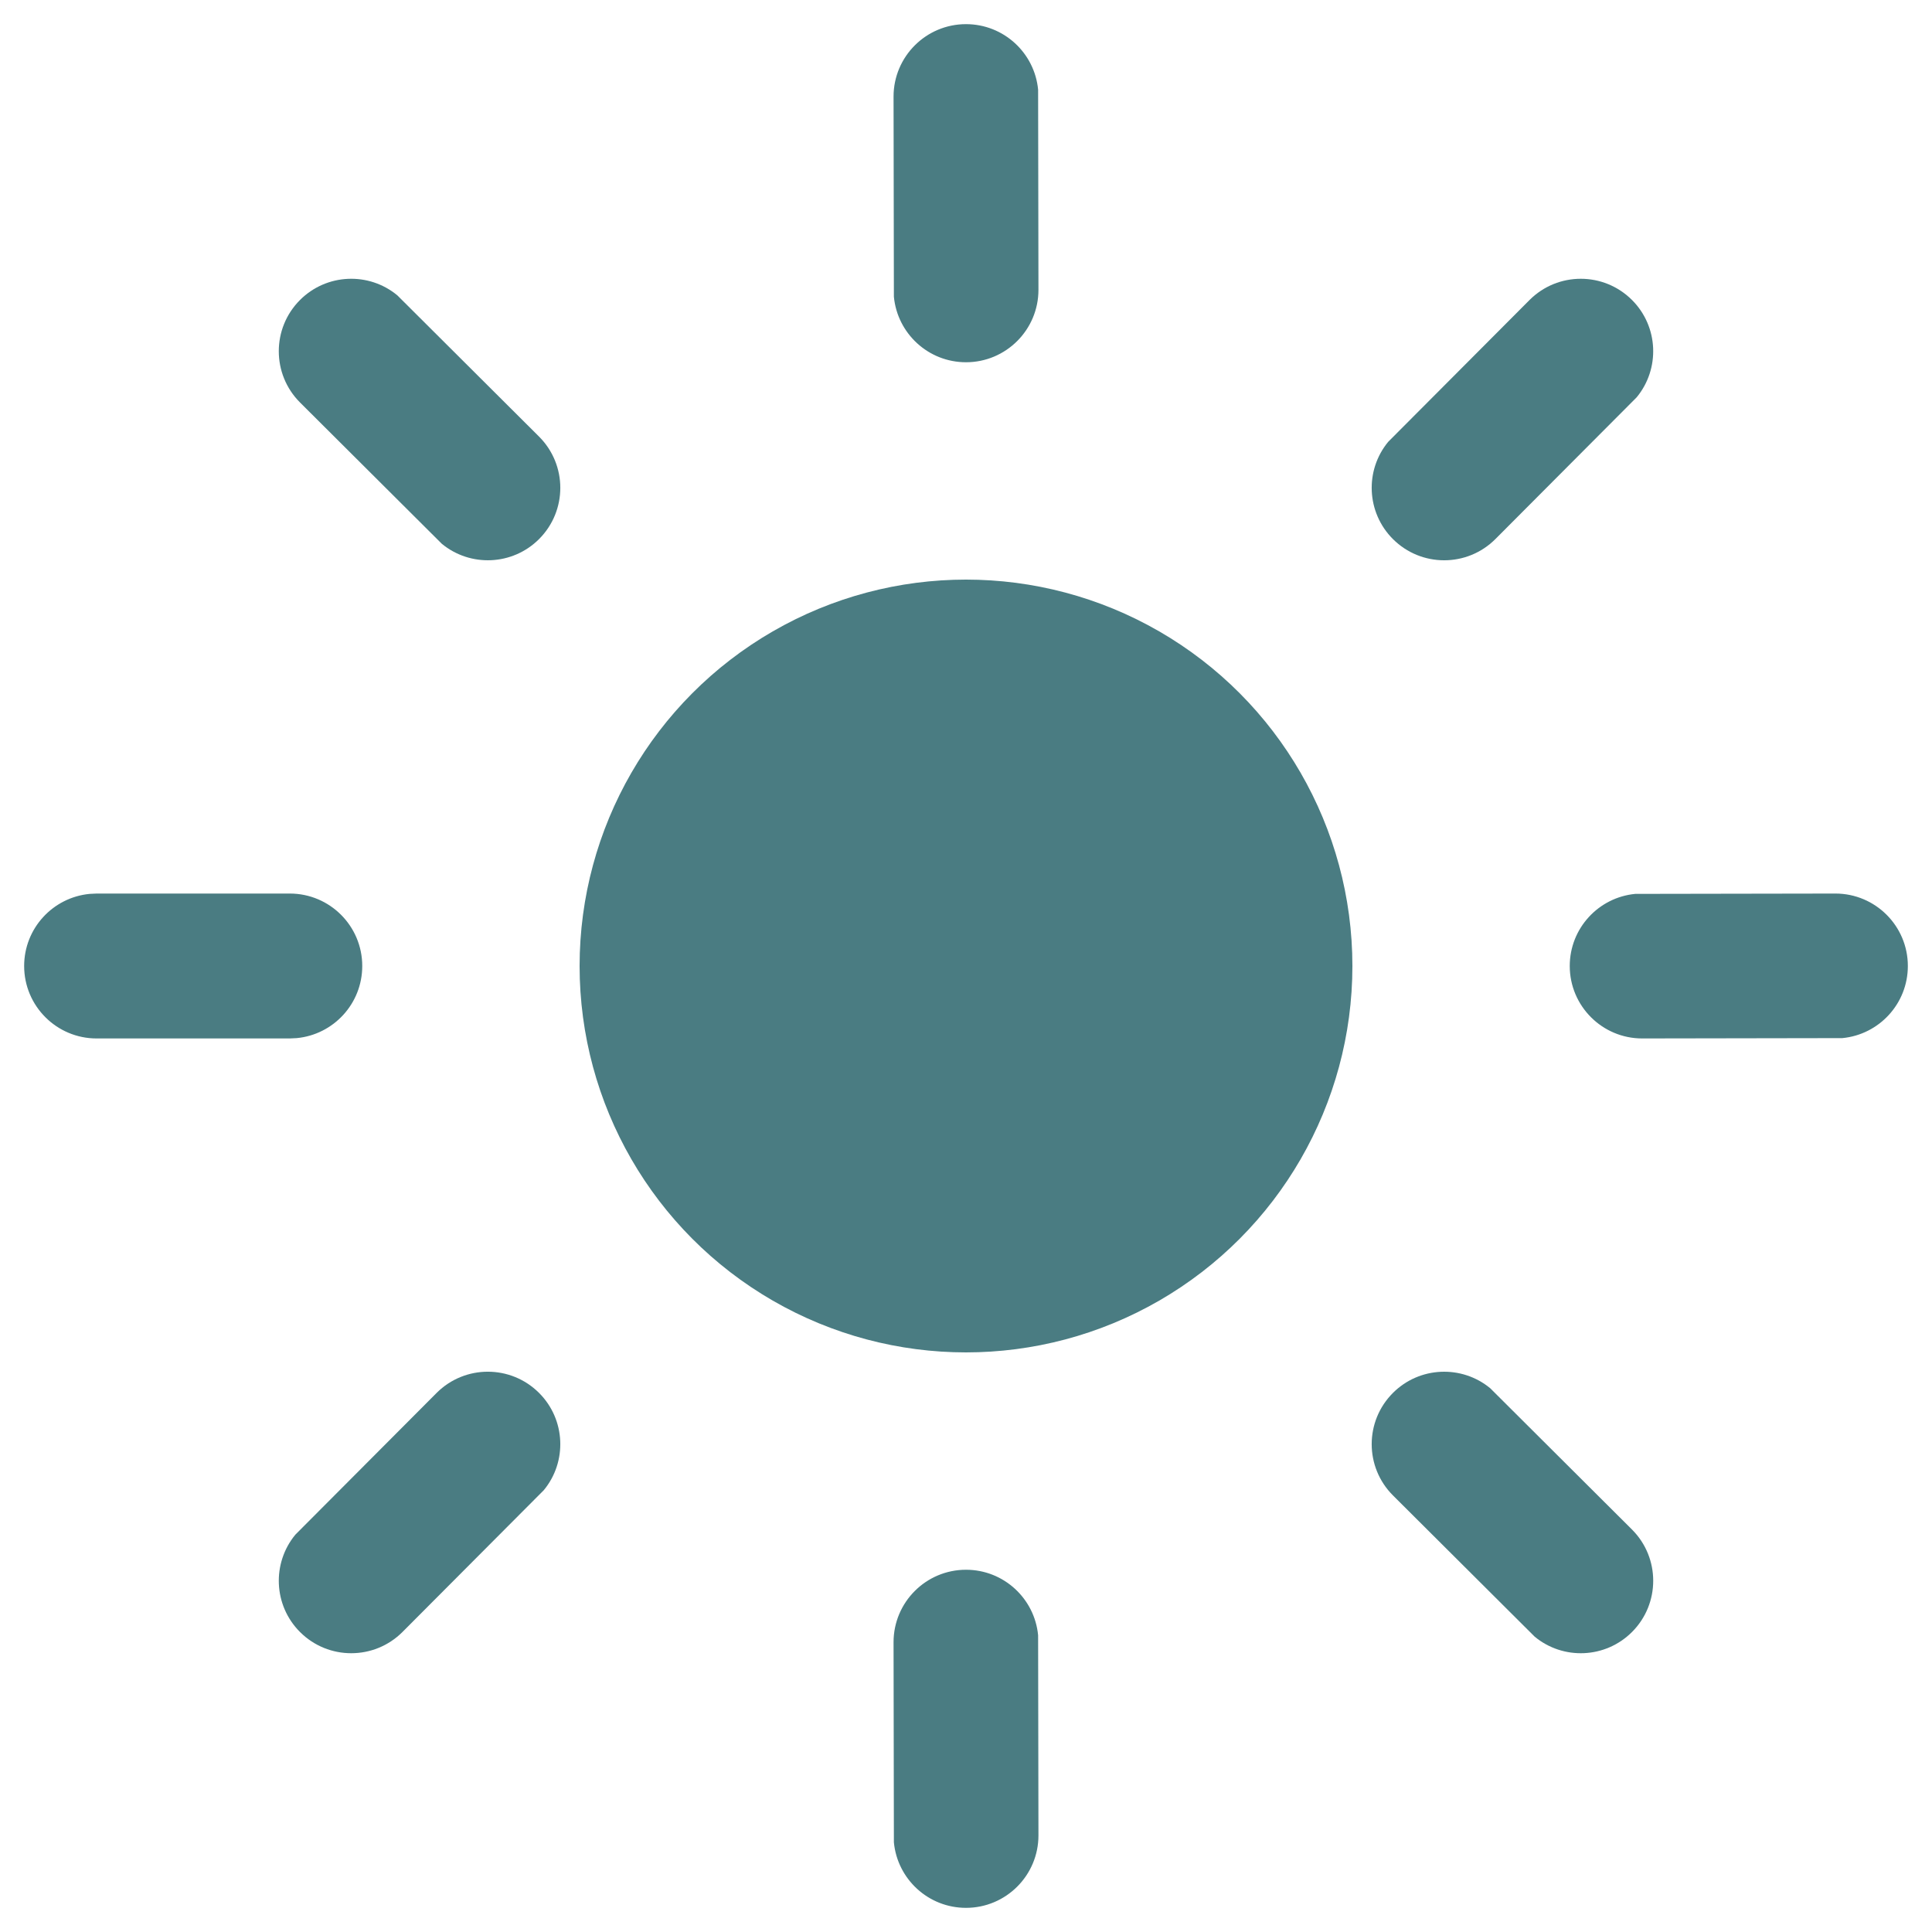
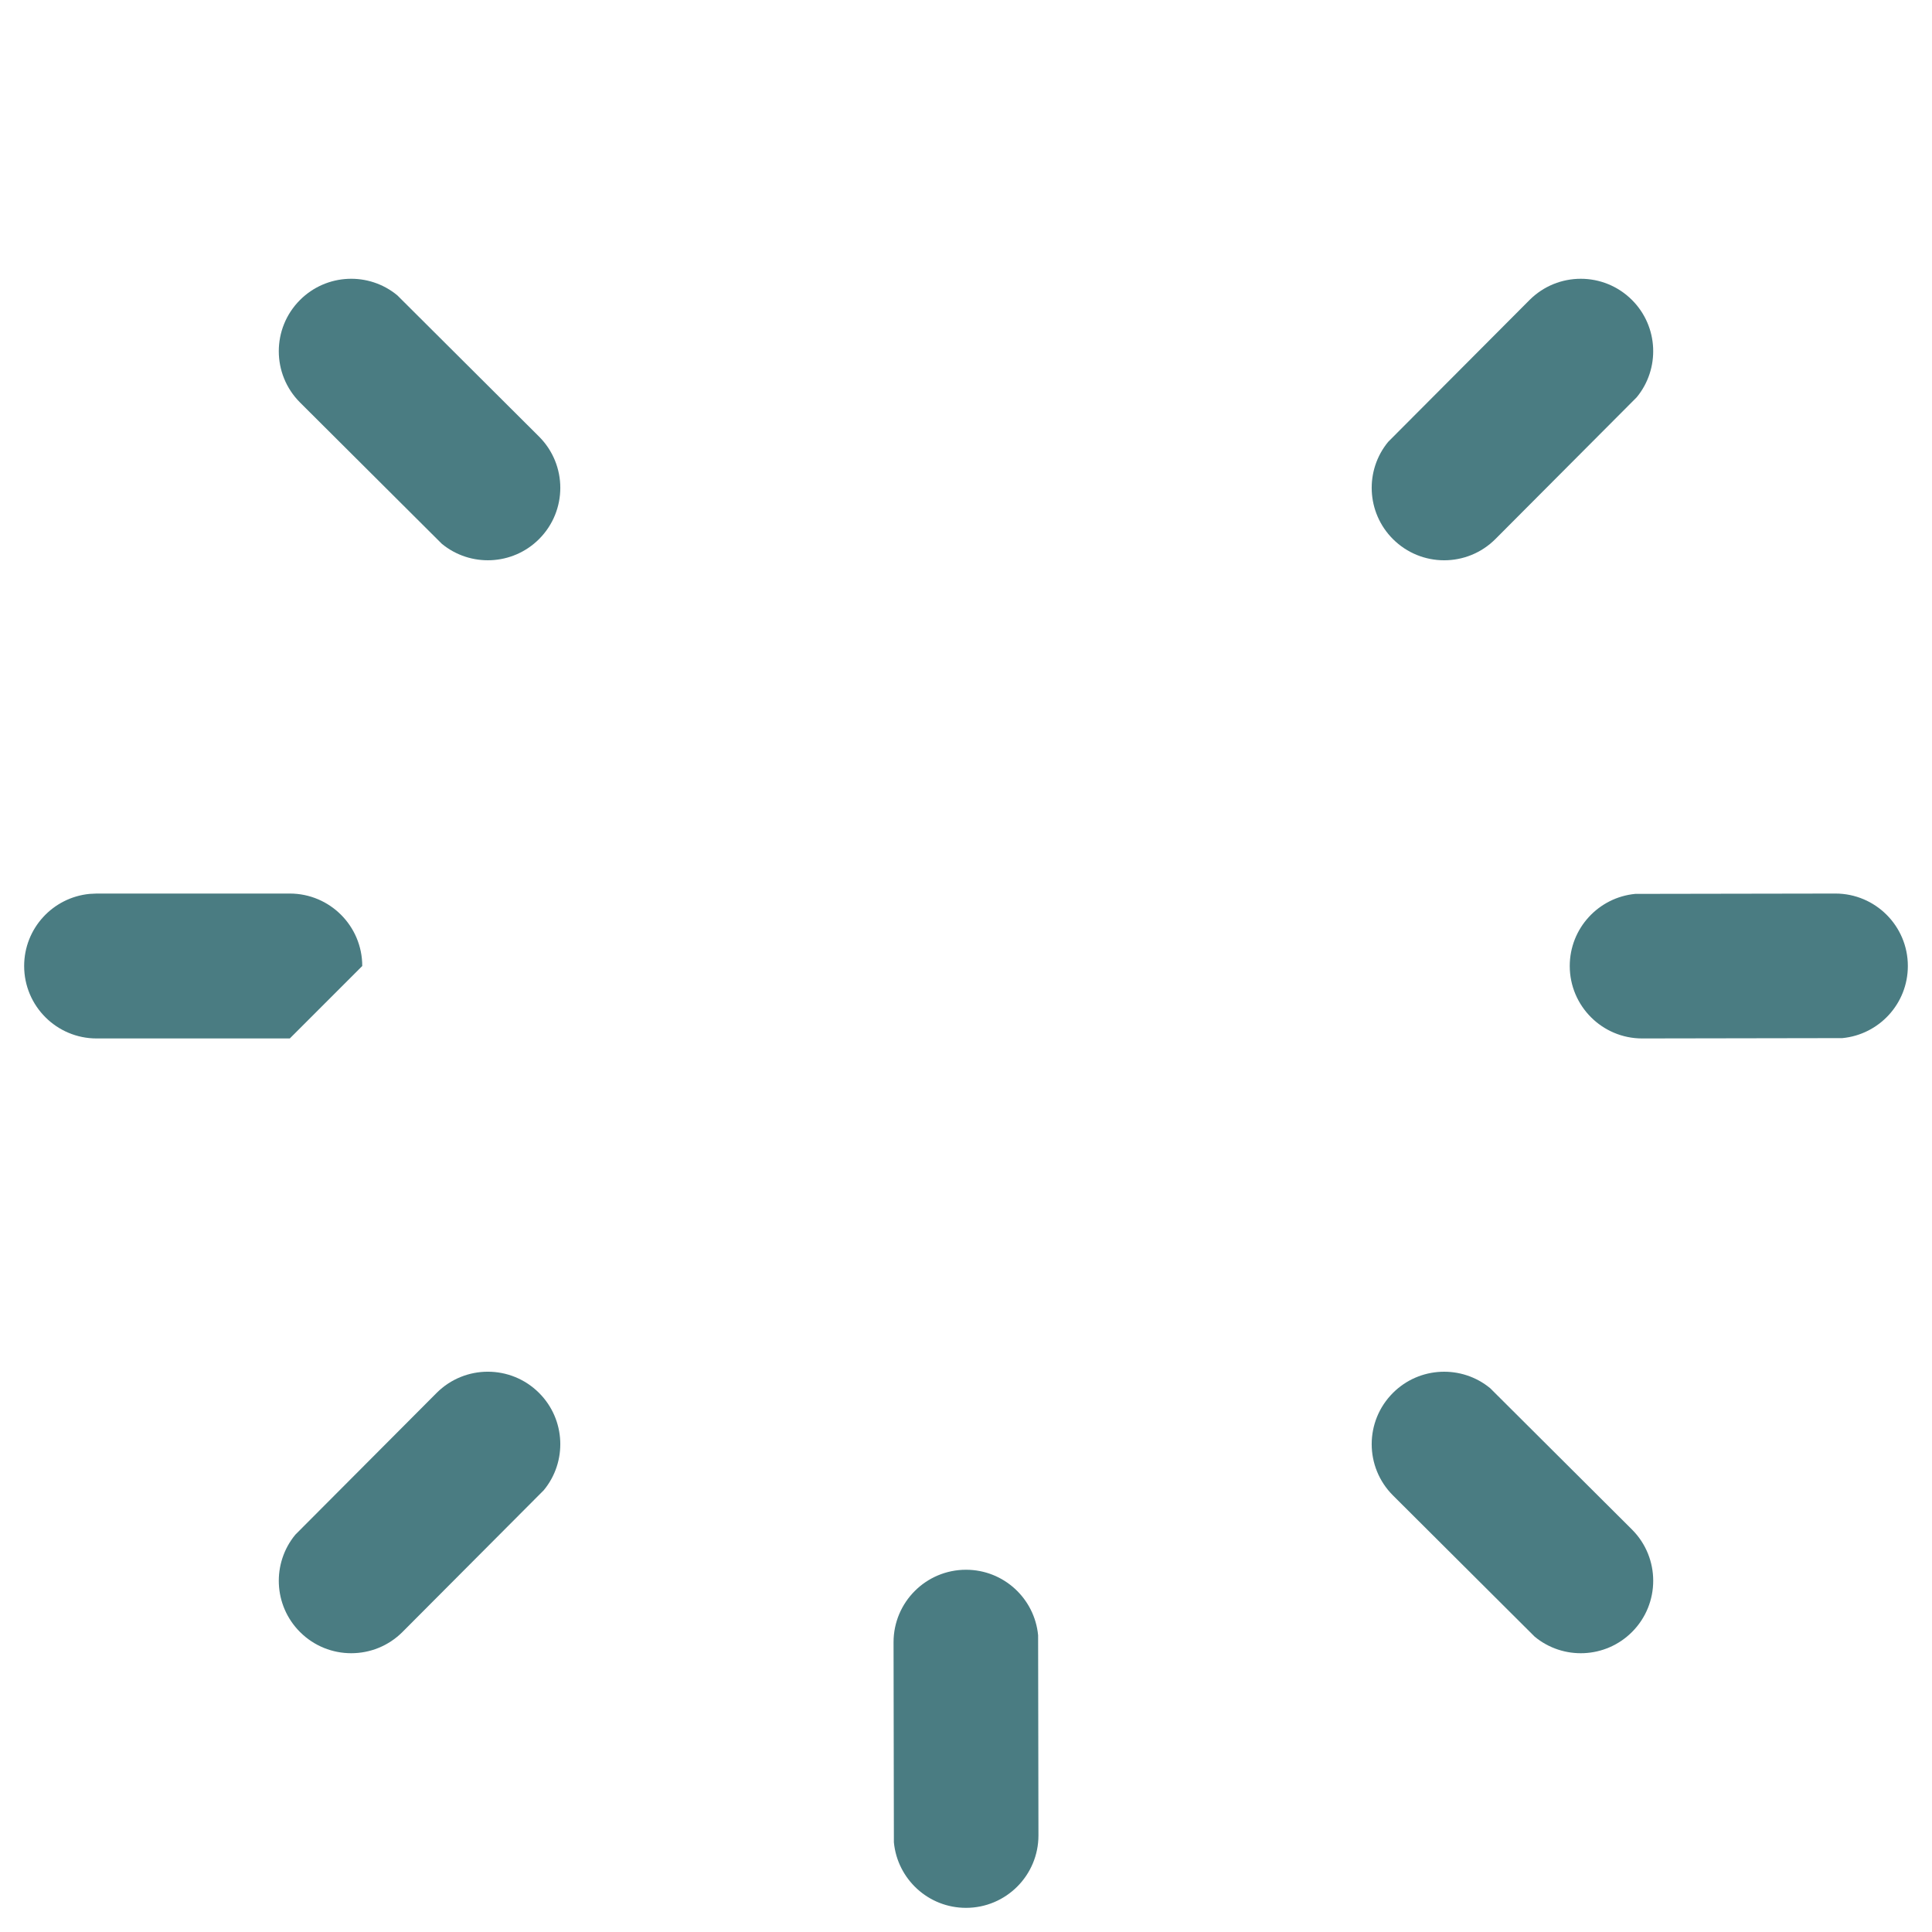
<svg xmlns="http://www.w3.org/2000/svg" viewBox="0 0 40 40" version="1.1">
  <title>Sun Icon</title>
  <g id="sun" stroke="none" stroke-width="1" fill="none" fill-rule="evenodd">
-     <circle id="Oval" fill="#4A7C82" cx="20" cy="20" r="8" />
-     <path d="M20,0.5 C20.78,0.5 21.42,1.095 21.493,1.856 L21.5,6 C21.5,6.828 20.828,7.5 20,7.5 C19.22,7.5 18.58,6.905 18.507,6.144 L18.5,2 C18.5,1.172 19.172,0.5 20,0.5 Z" id="Path" fill="#4A7C82" fill-rule="nonzero" />
    <path d="M20,32.5 C20.78,32.5 21.42,33.095 21.493,33.856 L21.5,38 C21.5,38.828 20.828,39.5 20,39.5 C19.22,39.5 18.58,38.905 18.507,38.144 L18.5,34 C18.5,33.172 19.172,32.5 20,32.5 Z" id="Path" fill="#4A7C82" fill-rule="nonzero" />
    <path d="M8.686,5.186 C9.466,5.186 10.107,5.781 10.179,6.542 L10.186,10.686 C10.186,11.515 9.515,12.186 8.686,12.186 C7.907,12.186 7.266,11.591 7.193,10.831 L7.186,6.686 C7.186,5.858 7.858,5.186 8.686,5.186 Z" id="Path" fill="#4A7C82" fill-rule="nonzero" transform="translate(8.686, 8.686) rotate(-45) translate(-8.686, -8.686) " />
    <path d="M31.314,27.814 C32.093,27.814 32.734,28.409 32.807,29.169 L32.814,33.314 C32.814,34.142 32.142,34.814 31.314,34.814 C30.534,34.814 29.893,34.219 29.821,33.458 L29.814,29.314 C29.814,28.485 30.485,27.814 31.314,27.814 Z" id="Path" fill="#4A7C82" fill-rule="nonzero" transform="translate(31.314, 31.314) rotate(-45) translate(-31.314, -31.314) " />
    <path d="M31.314,5.186 C32.093,5.186 32.734,5.781 32.807,6.542 L32.814,10.686 C32.814,11.515 32.142,12.186 31.314,12.186 C30.534,12.186 29.893,11.591 29.821,10.831 L29.814,6.686 C29.814,5.858 30.485,5.186 31.314,5.186 Z" id="Path" fill="#4A7C82" fill-rule="nonzero" transform="translate(31.314, 8.686) rotate(45) translate(-31.314, -8.686) " />
    <path d="M8.686,27.814 C9.466,27.814 10.107,28.409 10.179,29.169 L10.186,33.314 C10.186,34.142 9.515,34.814 8.686,34.814 C7.907,34.814 7.266,34.219 7.193,33.458 L7.186,29.314 C7.186,28.485 7.858,27.814 8.686,27.814 Z" id="Path" fill="#4A7C82" fill-rule="nonzero" transform="translate(8.686, 31.314) rotate(45) translate(-8.686, -31.314) " />
    <path d="M36,16.5 C36.78,16.5 37.42,17.095 37.493,17.856 L37.5,22 C37.5,22.828 36.828,23.5 36,23.5 C35.22,23.5 34.58,22.905 34.507,22.144 L34.5,18 C34.5,17.172 35.172,16.5 36,16.5 Z" id="Path" fill="#4A7C82" fill-rule="nonzero" transform="translate(36, 20) rotate(90) translate(-36, -20) " />
-     <path d="M4,16.5 C4.78,16.5 5.42,17.095 5.493,17.856 L5.5,18 L5.5,22 C5.5,22.828 4.828,23.5 4,23.5 C3.22,23.5 2.58,22.905 2.507,22.144 L2.5,22 L2.5,18 C2.5,17.172 3.172,16.5 4,16.5 Z" id="Path" fill="#4A7C82" fill-rule="nonzero" transform="translate(4, 20) rotate(90) translate(-4, -20) " />
+     <path d="M4,16.5 L5.5,18 L5.5,22 C5.5,22.828 4.828,23.5 4,23.5 C3.22,23.5 2.58,22.905 2.507,22.144 L2.5,22 L2.5,18 C2.5,17.172 3.172,16.5 4,16.5 Z" id="Path" fill="#4A7C82" fill-rule="nonzero" transform="translate(4, 20) rotate(90) translate(-4, -20) " />
  </g>
</svg>